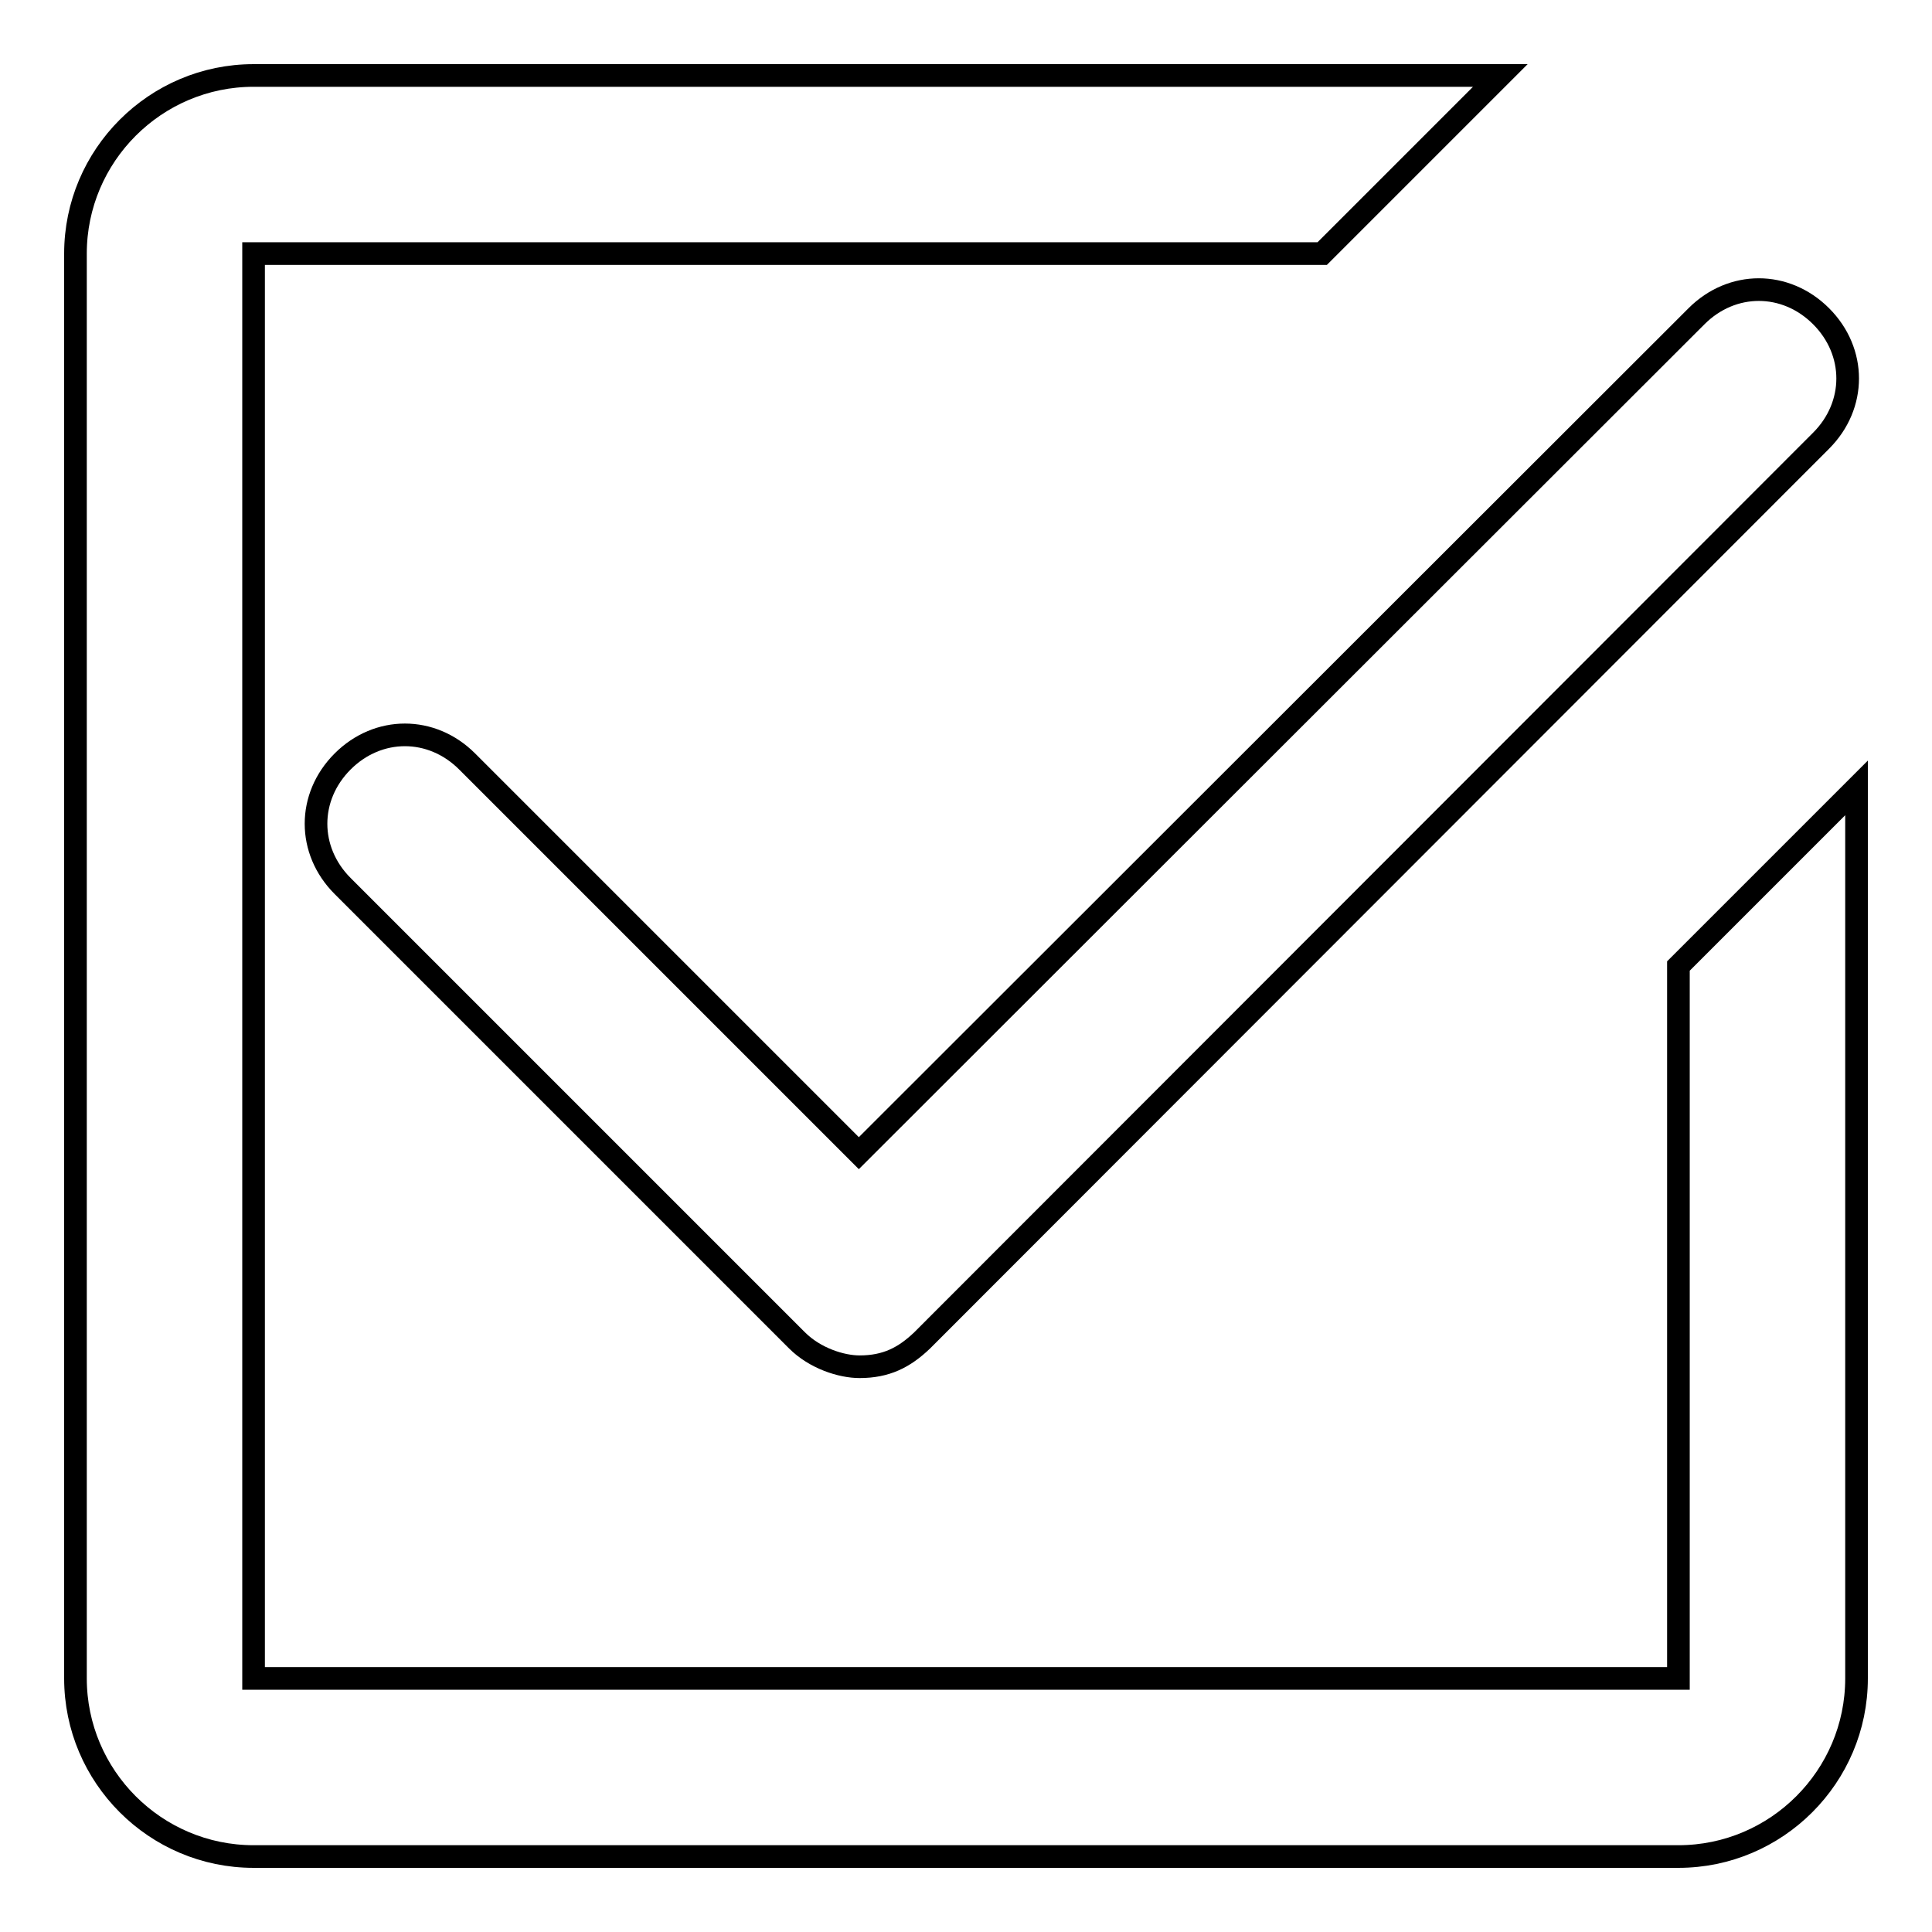
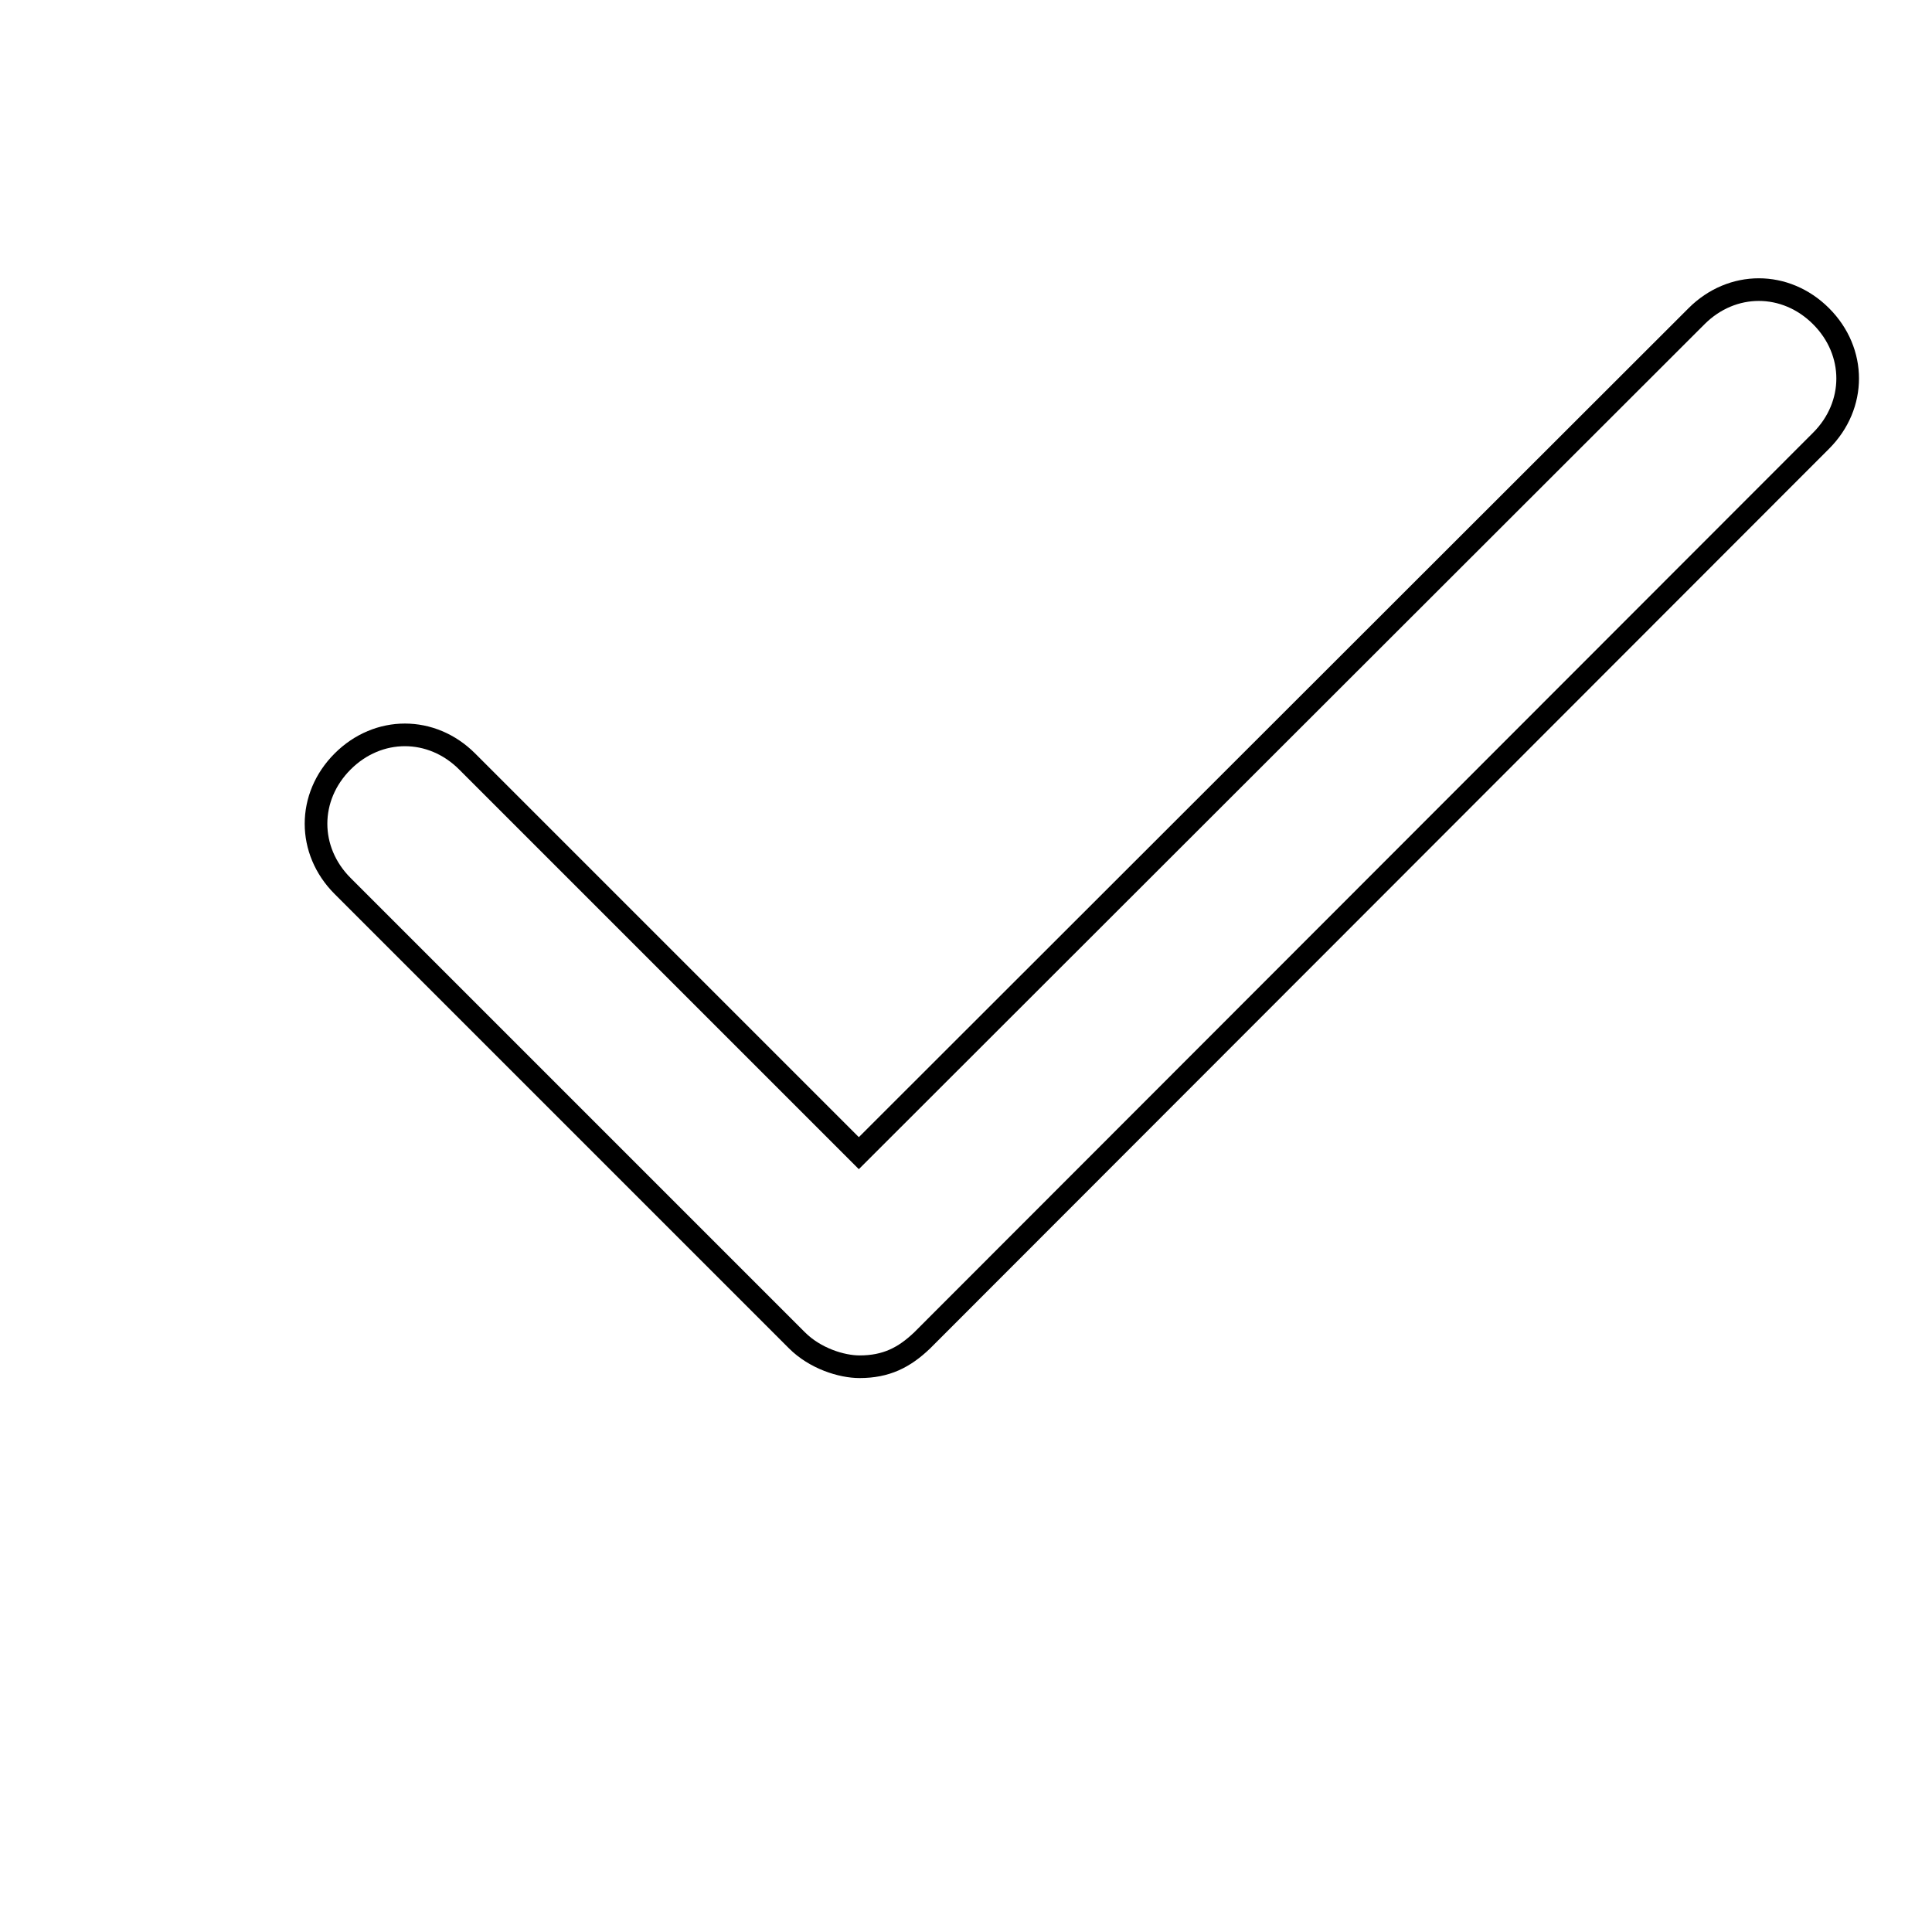
<svg xmlns="http://www.w3.org/2000/svg" version="1.1" x="0px" y="0px" viewBox="0 0 256 256" enable-background="new 0 0 256 256" xml:space="preserve">
  <g>
    <g>
      <path stroke-width="3" fill-opacity="0" stroke="#000000" d="M61.9,100.9c-4.7-4.7-11.8-4.7-16.5,0c-4.7,4.7-4.7,11.8,0,16.5l60.2,60.2c2.4,2.4,5.9,3.5,8.3,3.5c3.5,0,5.9-1.2,8.3-3.5L241.3,58.4c4.7-4.7,4.7-11.8,0-16.5c-4.7-4.7-11.8-4.7-16.5,0L113.8,152.8L61.9,100.9z" />
-       <path stroke-width="3" fill-opacity="0" stroke="#000000" d="M222.4,128v94.4H33.6V33.6h141.6L198.8,10H33.6C20.6,10,10,20.6,10,33.6v188.8c0,13,10.6,23.6,23.6,23.6h188.8c13,0,23.6-10.6,23.6-23.6v-118L222.4,128z" />
    </g>
  </g>
</svg>